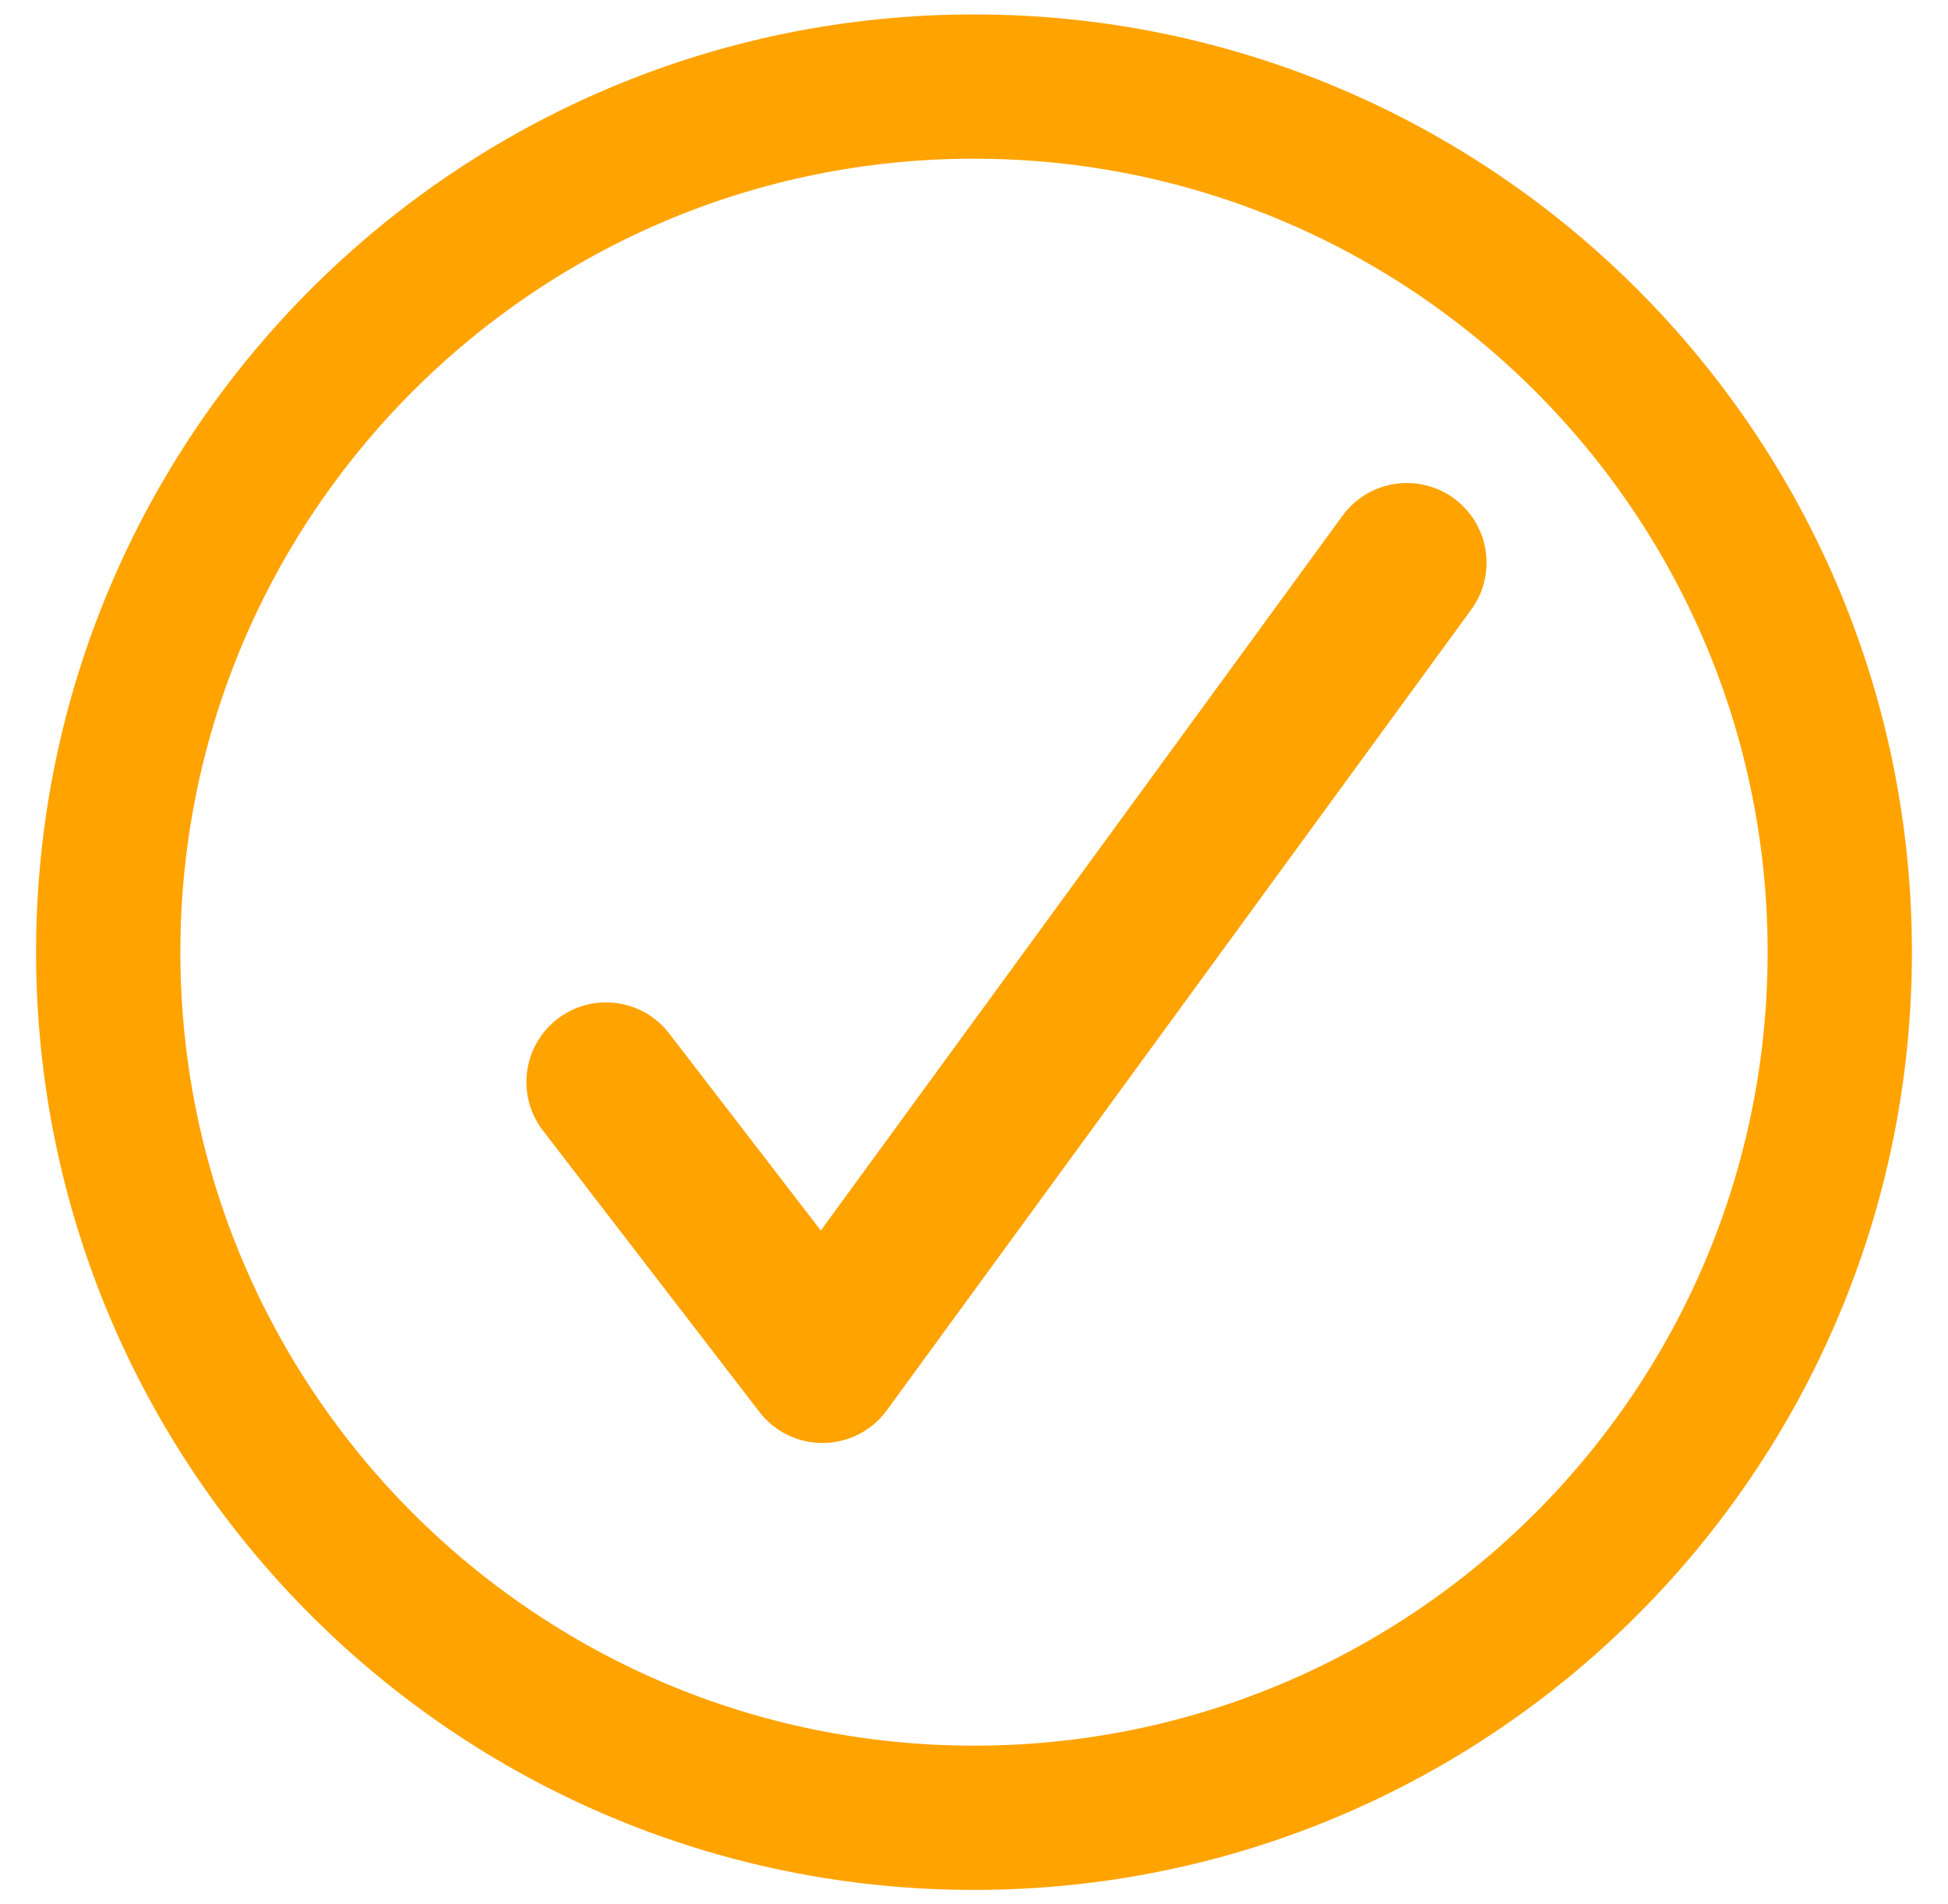
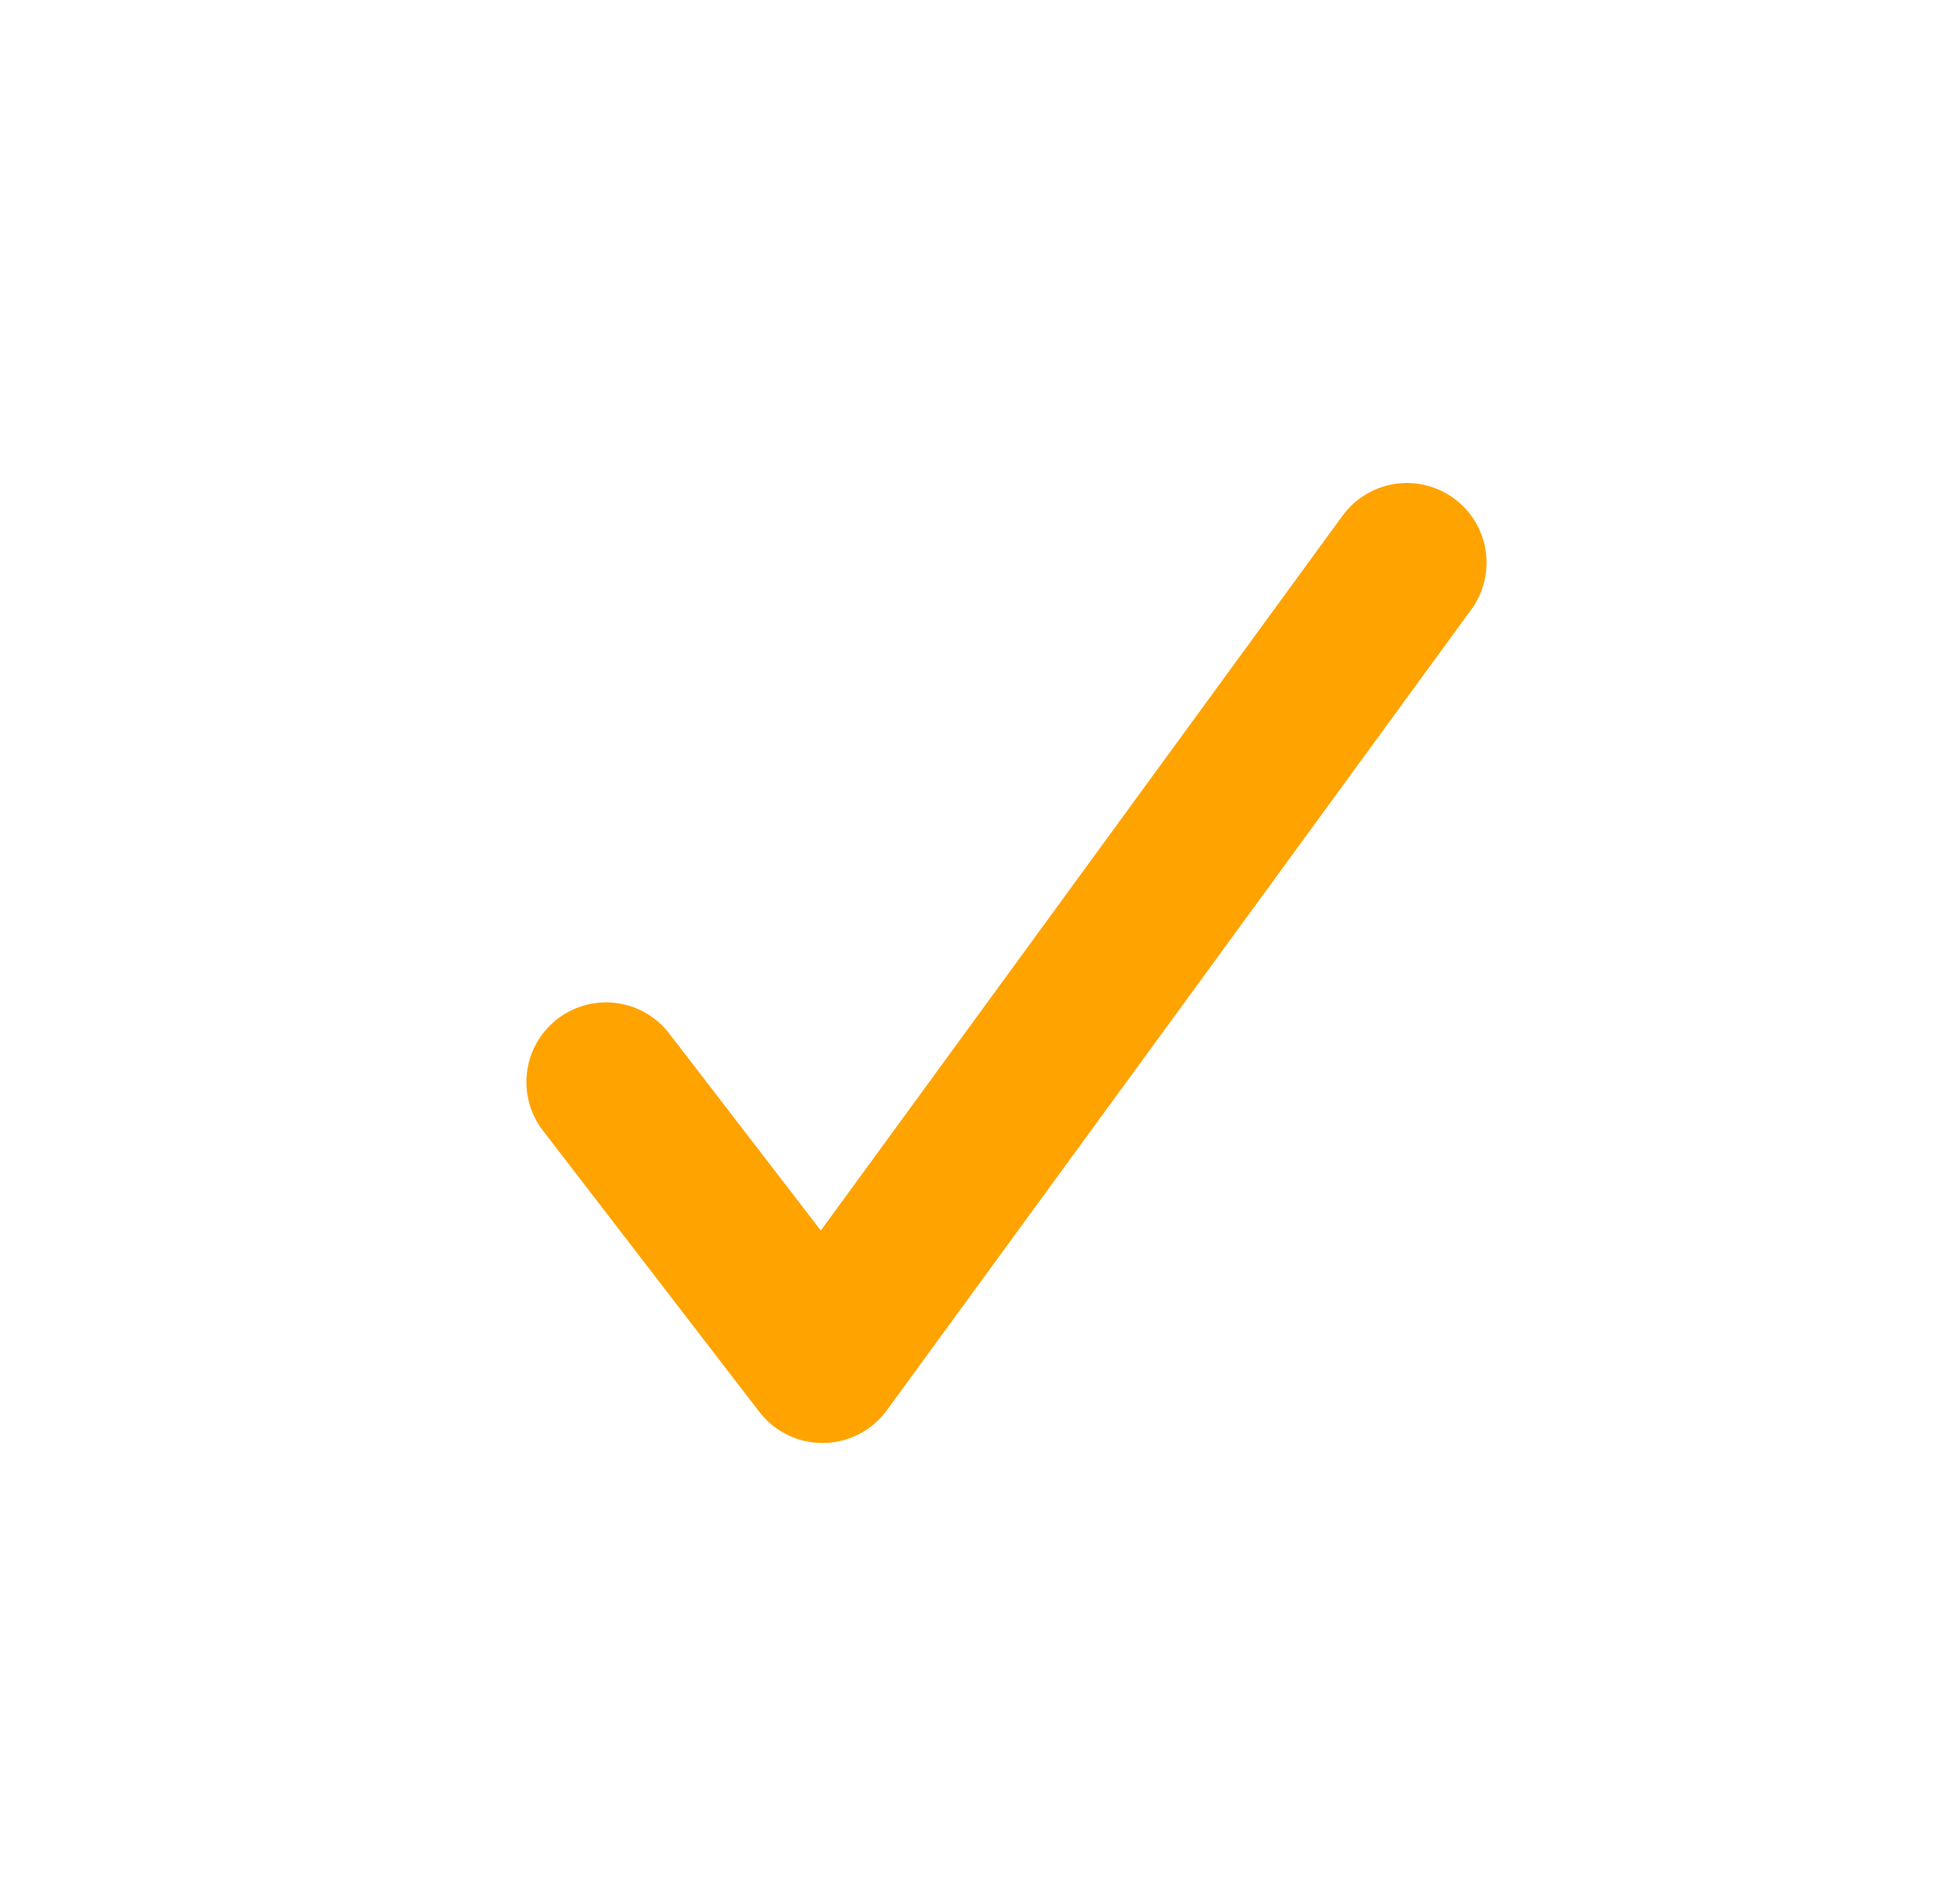
<svg xmlns="http://www.w3.org/2000/svg" width="45" height="44" viewBox="0 0 45 44" fill="none">
-   <path d="M42.5 22C42.5 10.958 33.542 2 22.5 2C11.458 2 2.5 10.958 2.5 22C2.5 33.042 11.458 42 22.5 42C33.542 42 42.5 33.042 42.5 22Z" stroke="#FFA300" stroke-width="3.333" stroke-miterlimit="10" />
  <path d="M14 25L19 31.5L32.5 13" stroke="#FFA300" stroke-width="3.68" stroke-linecap="round" stroke-linejoin="round" />
</svg>